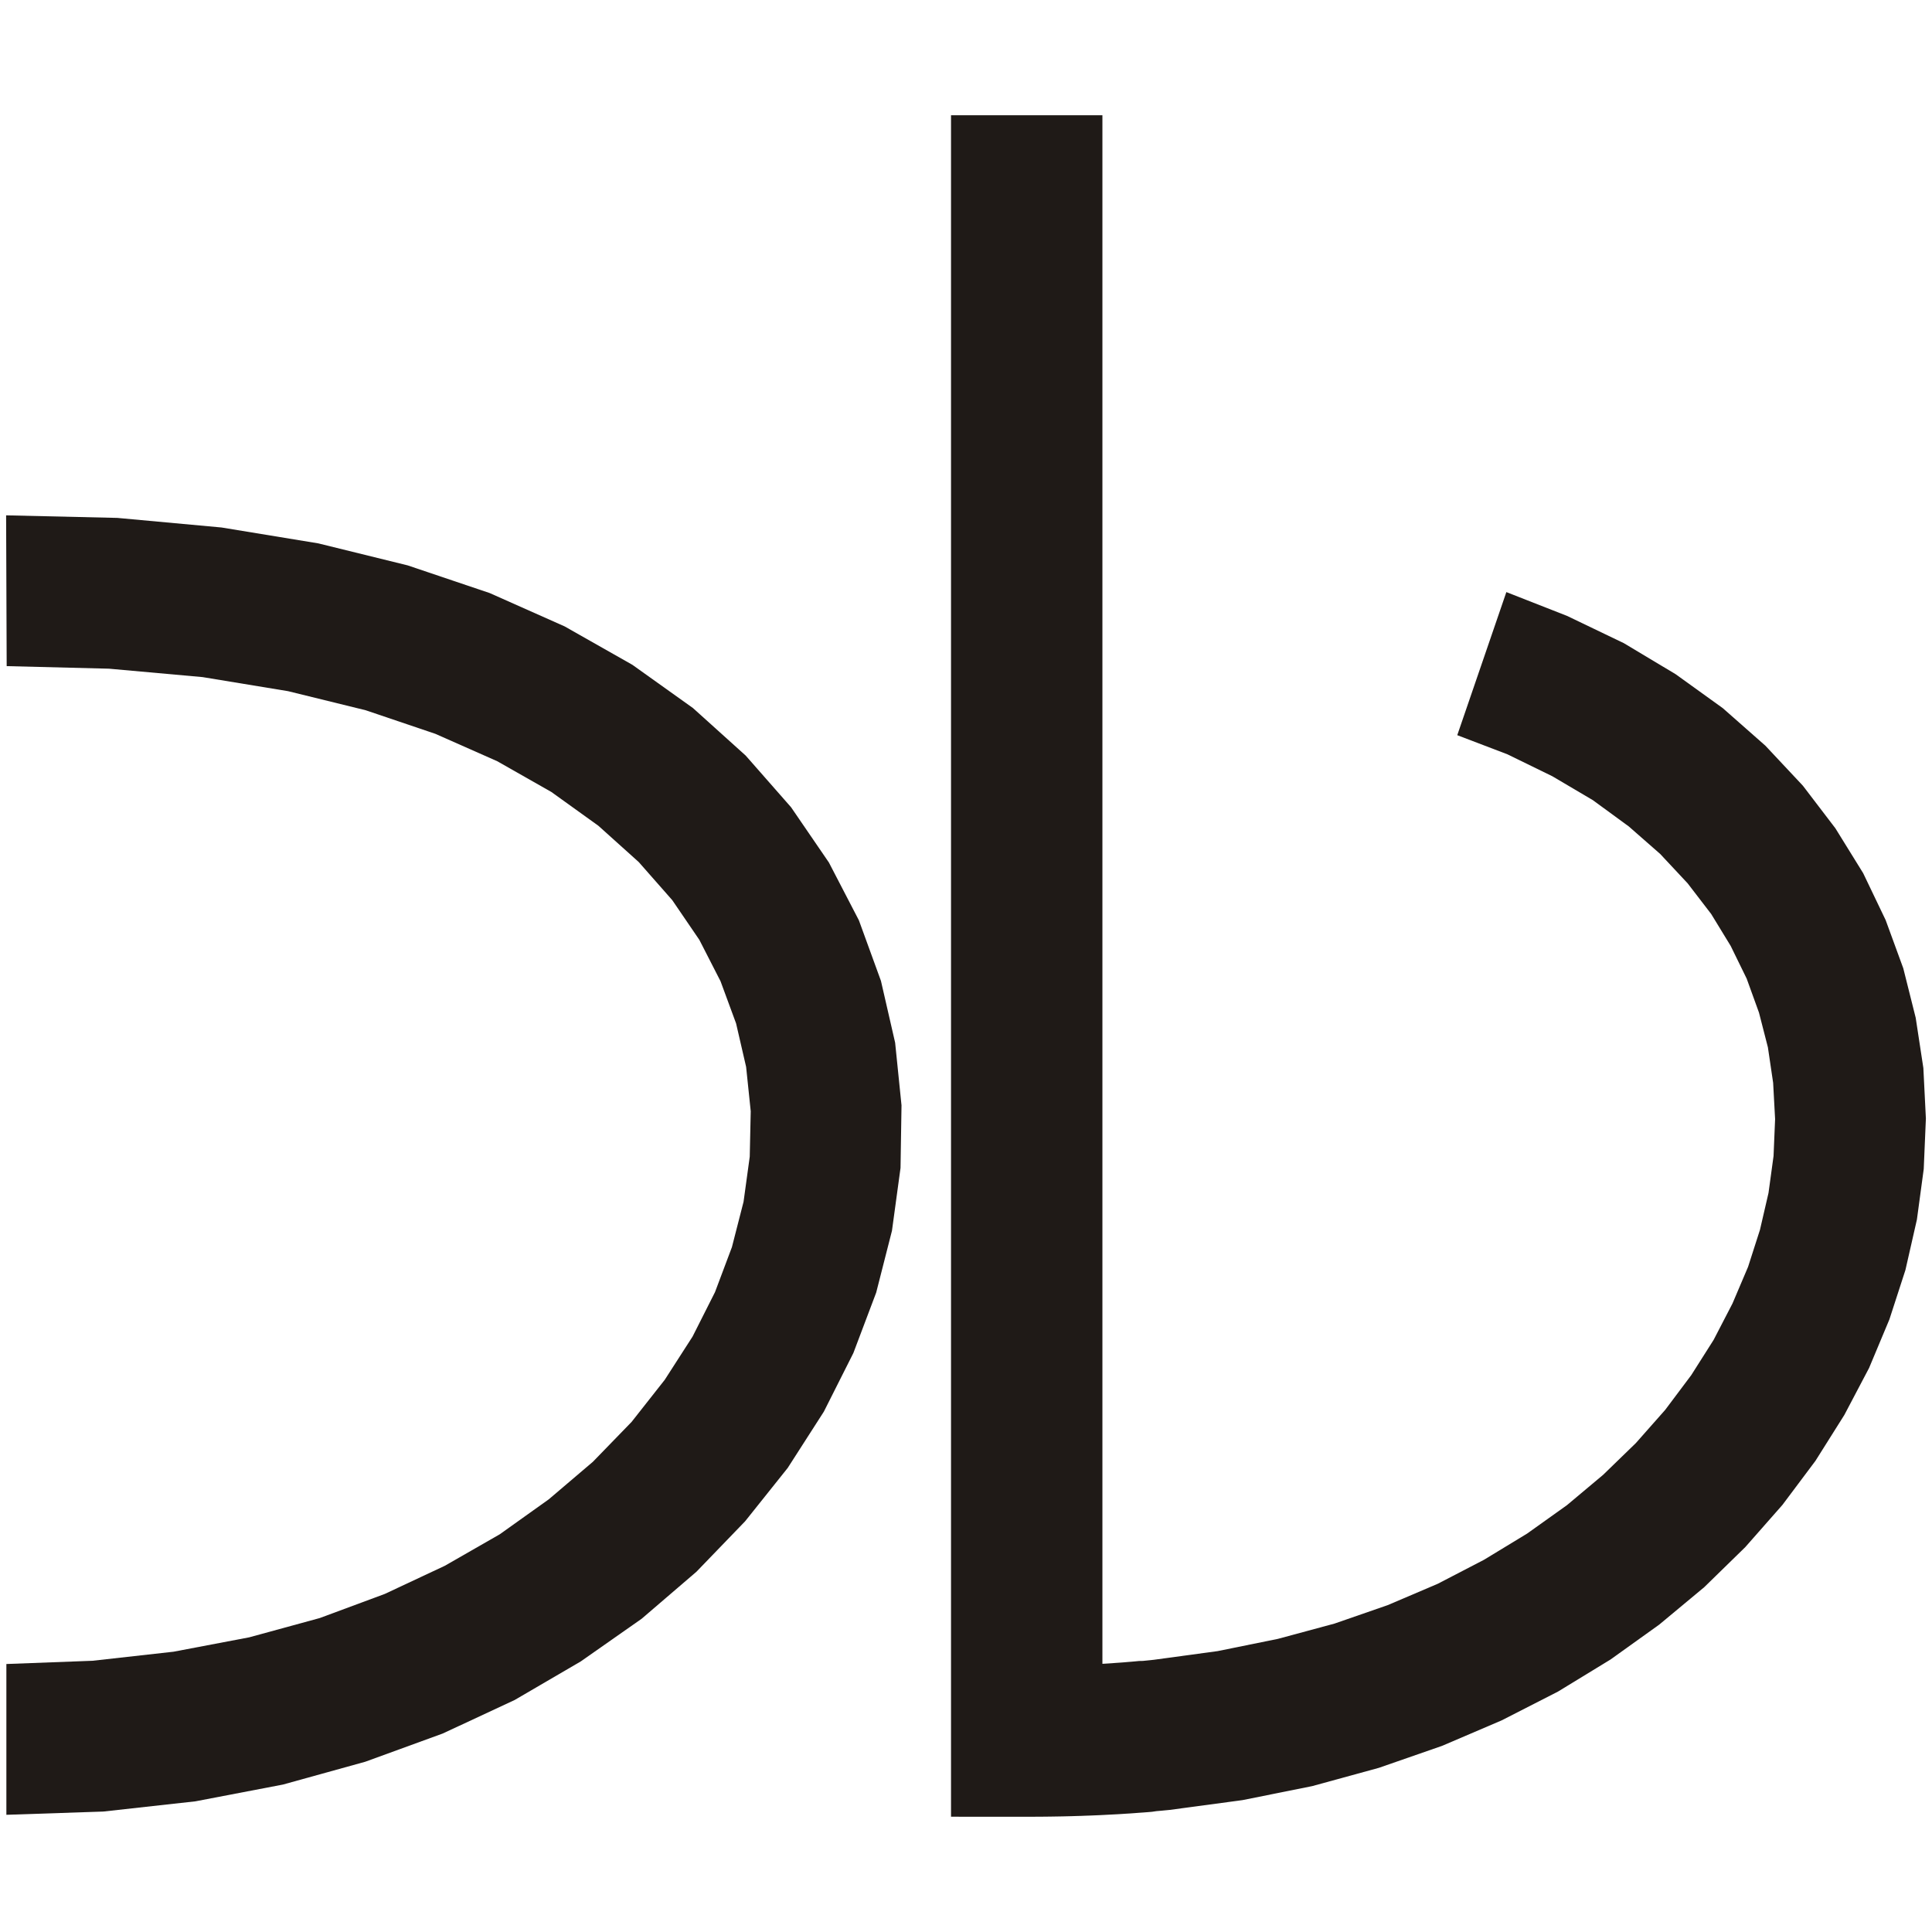
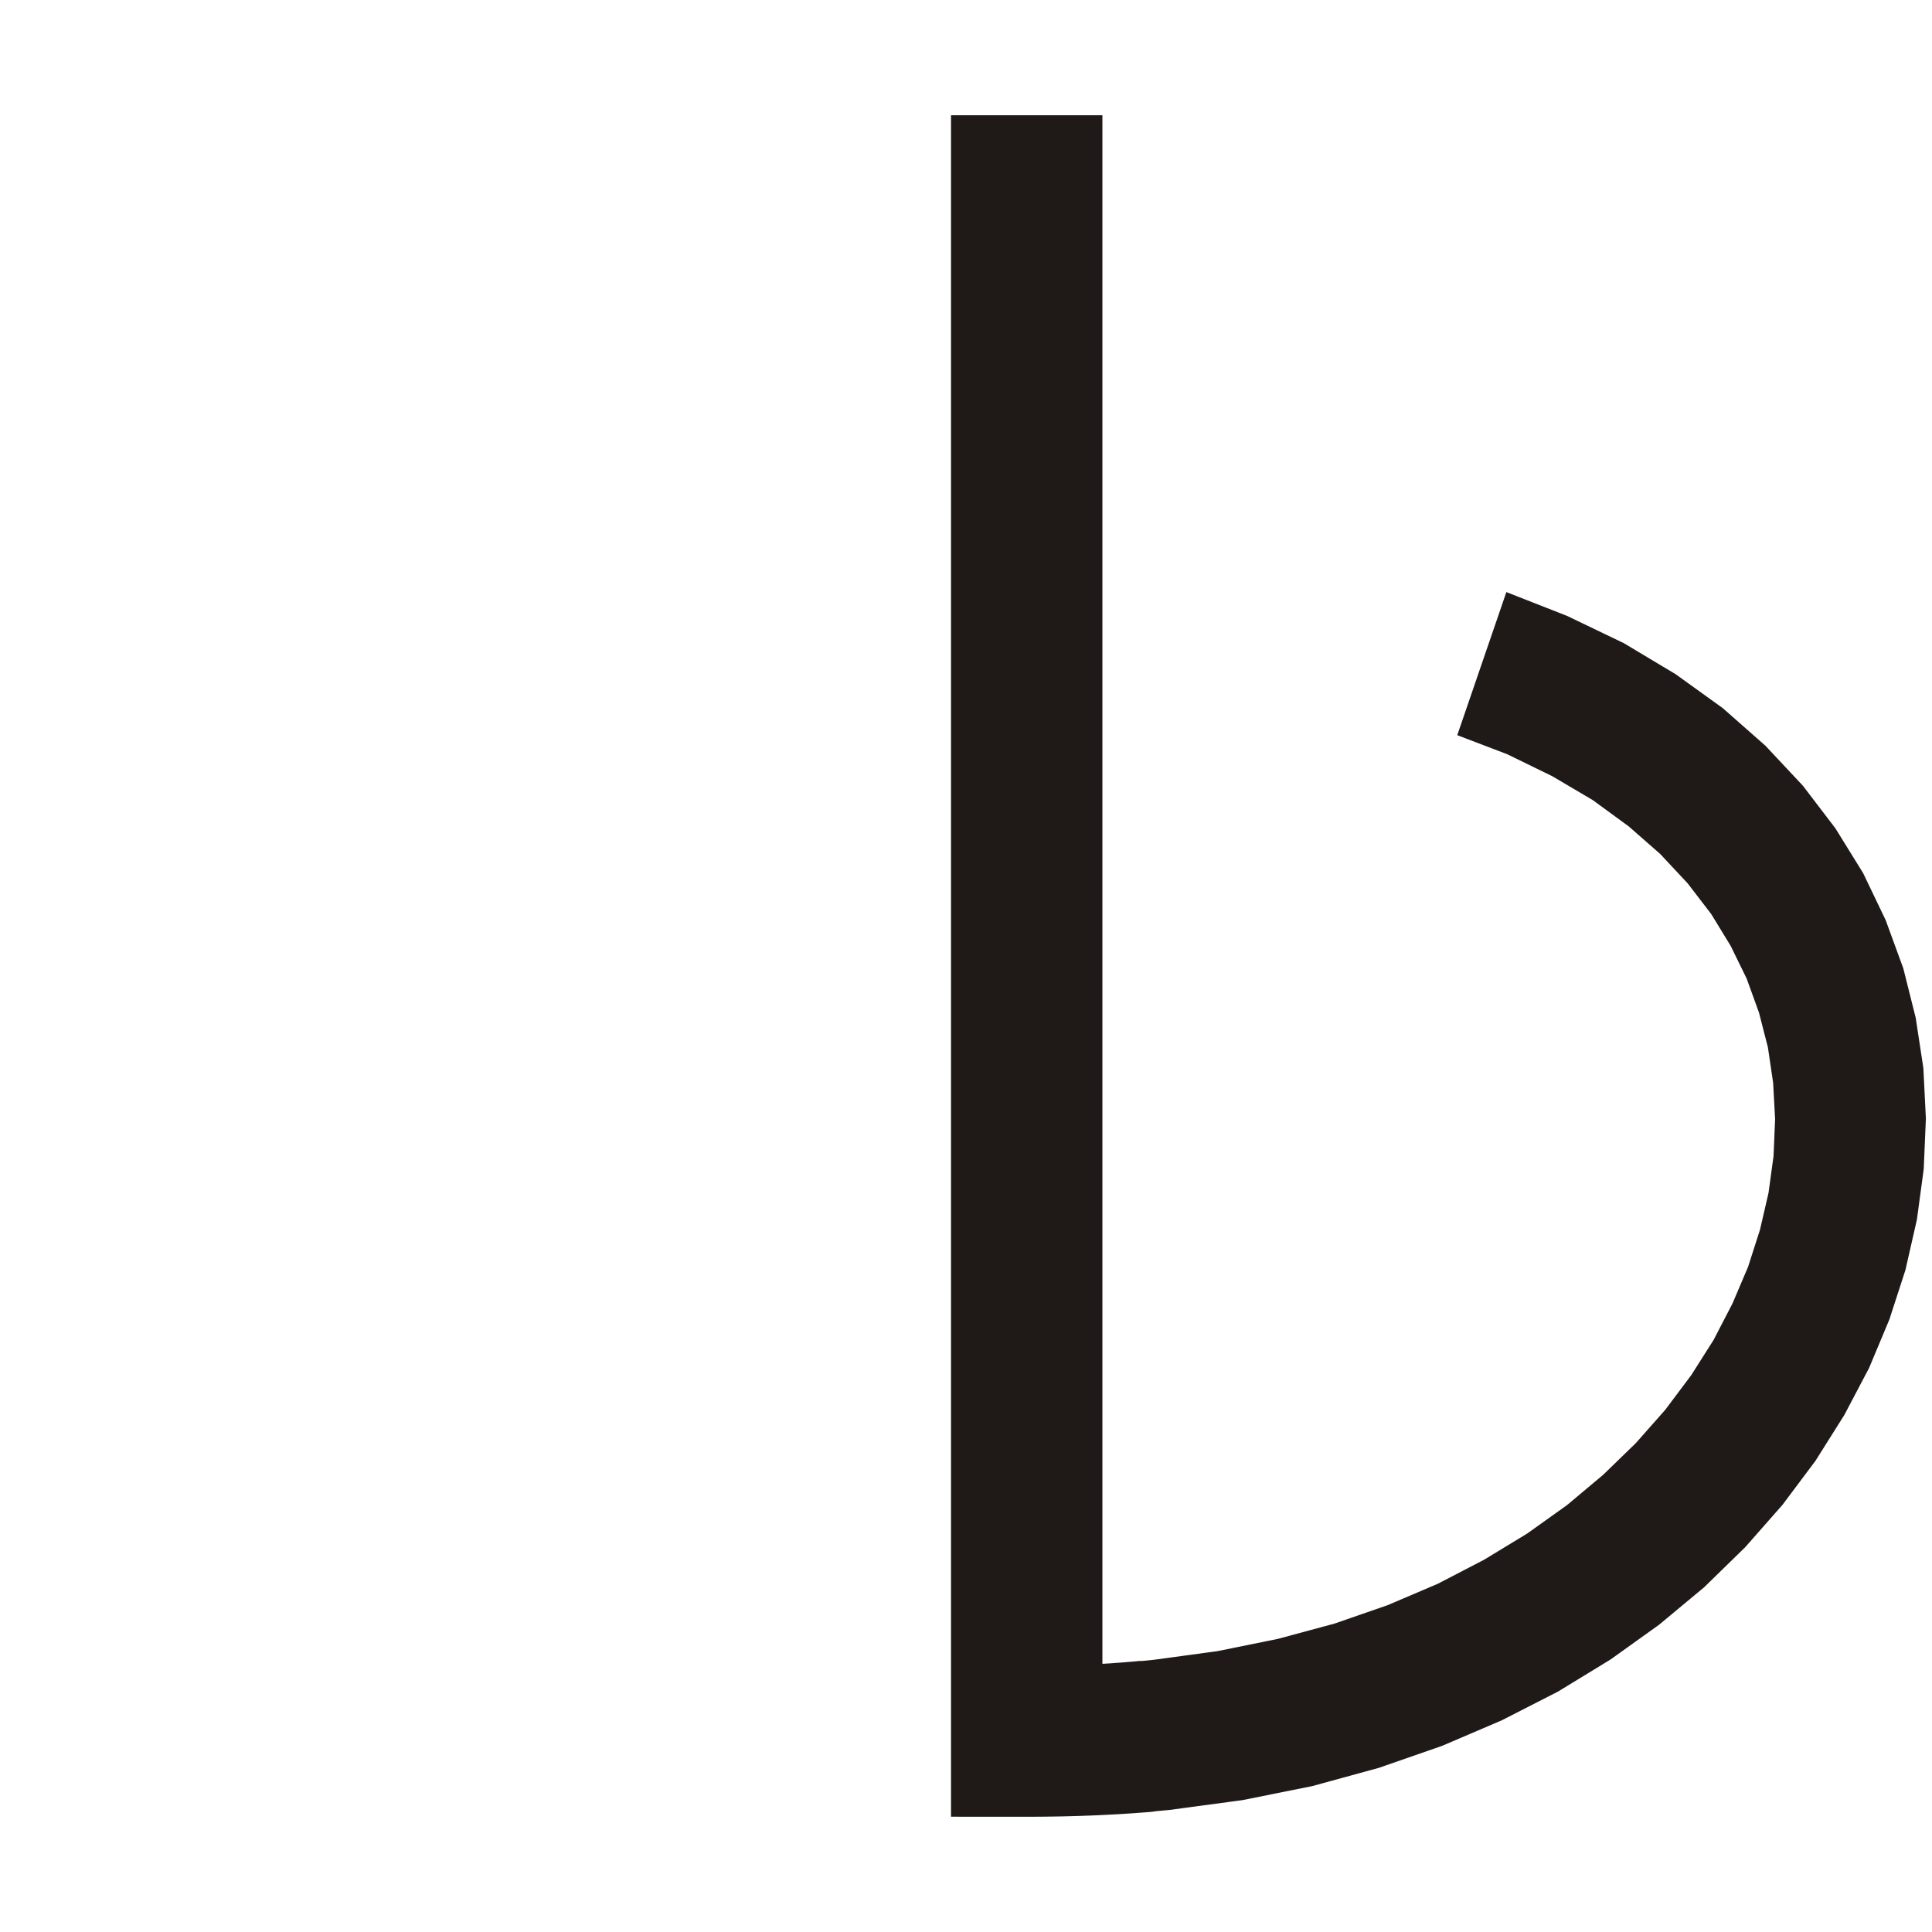
<svg xmlns="http://www.w3.org/2000/svg" id="Layer_1" viewBox="0 0 512 512">
  <defs>
    <style>.cls-1{fill:#1f1a17;}</style>
  </defs>
-   <polygon class="cls-1" points="1.69 480.94 1.69 440.98 24.53 440.12 45.99 437.72 66.04 433.91 84.74 428.8 101.97 422.41 117.88 414.95 132.43 406.61 145.44 397.33 157.12 387.39 167.37 376.83 176.16 365.67 183.54 354.2 189.48 342.43 193.97 330.49 197.05 318.48 198.69 306.52 198.95 294.49 197.73 282.74 195.07 271.22 190.95 260.04 185.34 249.08 178.15 238.54 169.26 228.44 158.57 218.83 146.13 209.89 131.77 201.73 115.37 194.47 96.9 188.22 76.35 183.17 53.69 179.44 28.89 177.21 1.77 176.53 1.62 136.57 31.09 137.25 58.71 139.79 84.35 144 108.03 149.83 129.78 157.17 149.63 166 167.6 176.19 183.64 187.64 197.62 200.24 209.65 213.94 219.66 228.56 227.62 243.9 233.46 259.94 237.22 276.32 238.91 292.93 238.65 309.5 236.38 326.16 232.2 342.55 226.15 358.57 218.33 374.1 208.75 389.02 197.46 403.16 184.55 416.54 170.04 428.99 153.9 440.3 136.37 450.53 117.33 459.4 96.8 466.88 74.97 472.93 51.79 477.37 27.35 480.08 1.69 480.94" />
  <polygon class="cls-1" points="509.71 283.03 507.68 269.72 504.39 256.61 499.72 243.84 493.76 231.4 486.4 219.51 477.79 208.23 467.85 197.62 456.56 187.67 444.06 178.67 430.34 170.45 415.31 163.23 399.2 156.91 386.19 194.83 399.48 199.9 411.38 205.71 422.12 212.05 431.64 219.01 439.96 226.3 447.24 234.09 453.49 242.23 458.65 250.68 462.89 259.35 466.15 268.36 468.51 277.55 469.9 286.95 470.42 296.57 470.01 306.35 468.67 316.15 466.41 325.91 463.26 335.72 459.13 345.43 454.13 355.08 448.19 364.44 441.32 373.6 433.53 382.42 424.84 390.85 415.25 398.89 404.71 406.41 393.29 413.35 381.02 419.72 367.75 425.38 353.65 430.27 338.65 434.32 322.69 437.56 305.86 439.85 304.86 439.96 303.86 440.06 302.86 440.16 301.86 440.18 300.85 440.28 299.84 440.37 298.83 440.45 297.81 440.54 296.71 440.62 295.69 440.69 294.67 440.77 293.64 440.84 292.61 440.9 292.15 440.93 292.15 30.54 252.03 30.54 252.03 461.48 252.03 481.45 272.09 481.46 273.25 481.46 274.49 481.45 275.73 481.45 276.88 481.43 278.11 481.42 279.34 481.4 280.56 481.38 281.71 481.36 282.92 481.33 284.14 481.3 285.35 481.26 286.49 481.23 287.69 481.18 288.9 481.14 290.1 481.09 291.3 481.04 292.5 480.98 293.61 480.92 294.8 480.86 295.99 480.8 297.17 480.73 298.36 480.65 299.53 480.58 300.63 480.5 301.8 480.41 302.97 480.33 304.14 480.24 305.31 480.14 306.47 479.97 307.62 479.87 308.78 479.76 309.93 479.65 329.27 477.05 347.74 473.34 365.4 468.5 382.17 462.67 397.95 455.92 412.88 448.29 426.8 439.79 439.7 430.55 451.64 420.62 462.52 410 472.35 398.83 481.1 387.16 488.77 374.98 495.33 362.52 500.71 349.66 504.96 336.56 508 323.2 509.81 309.8 510.38 296.42 509.71 283.03" />
</svg>